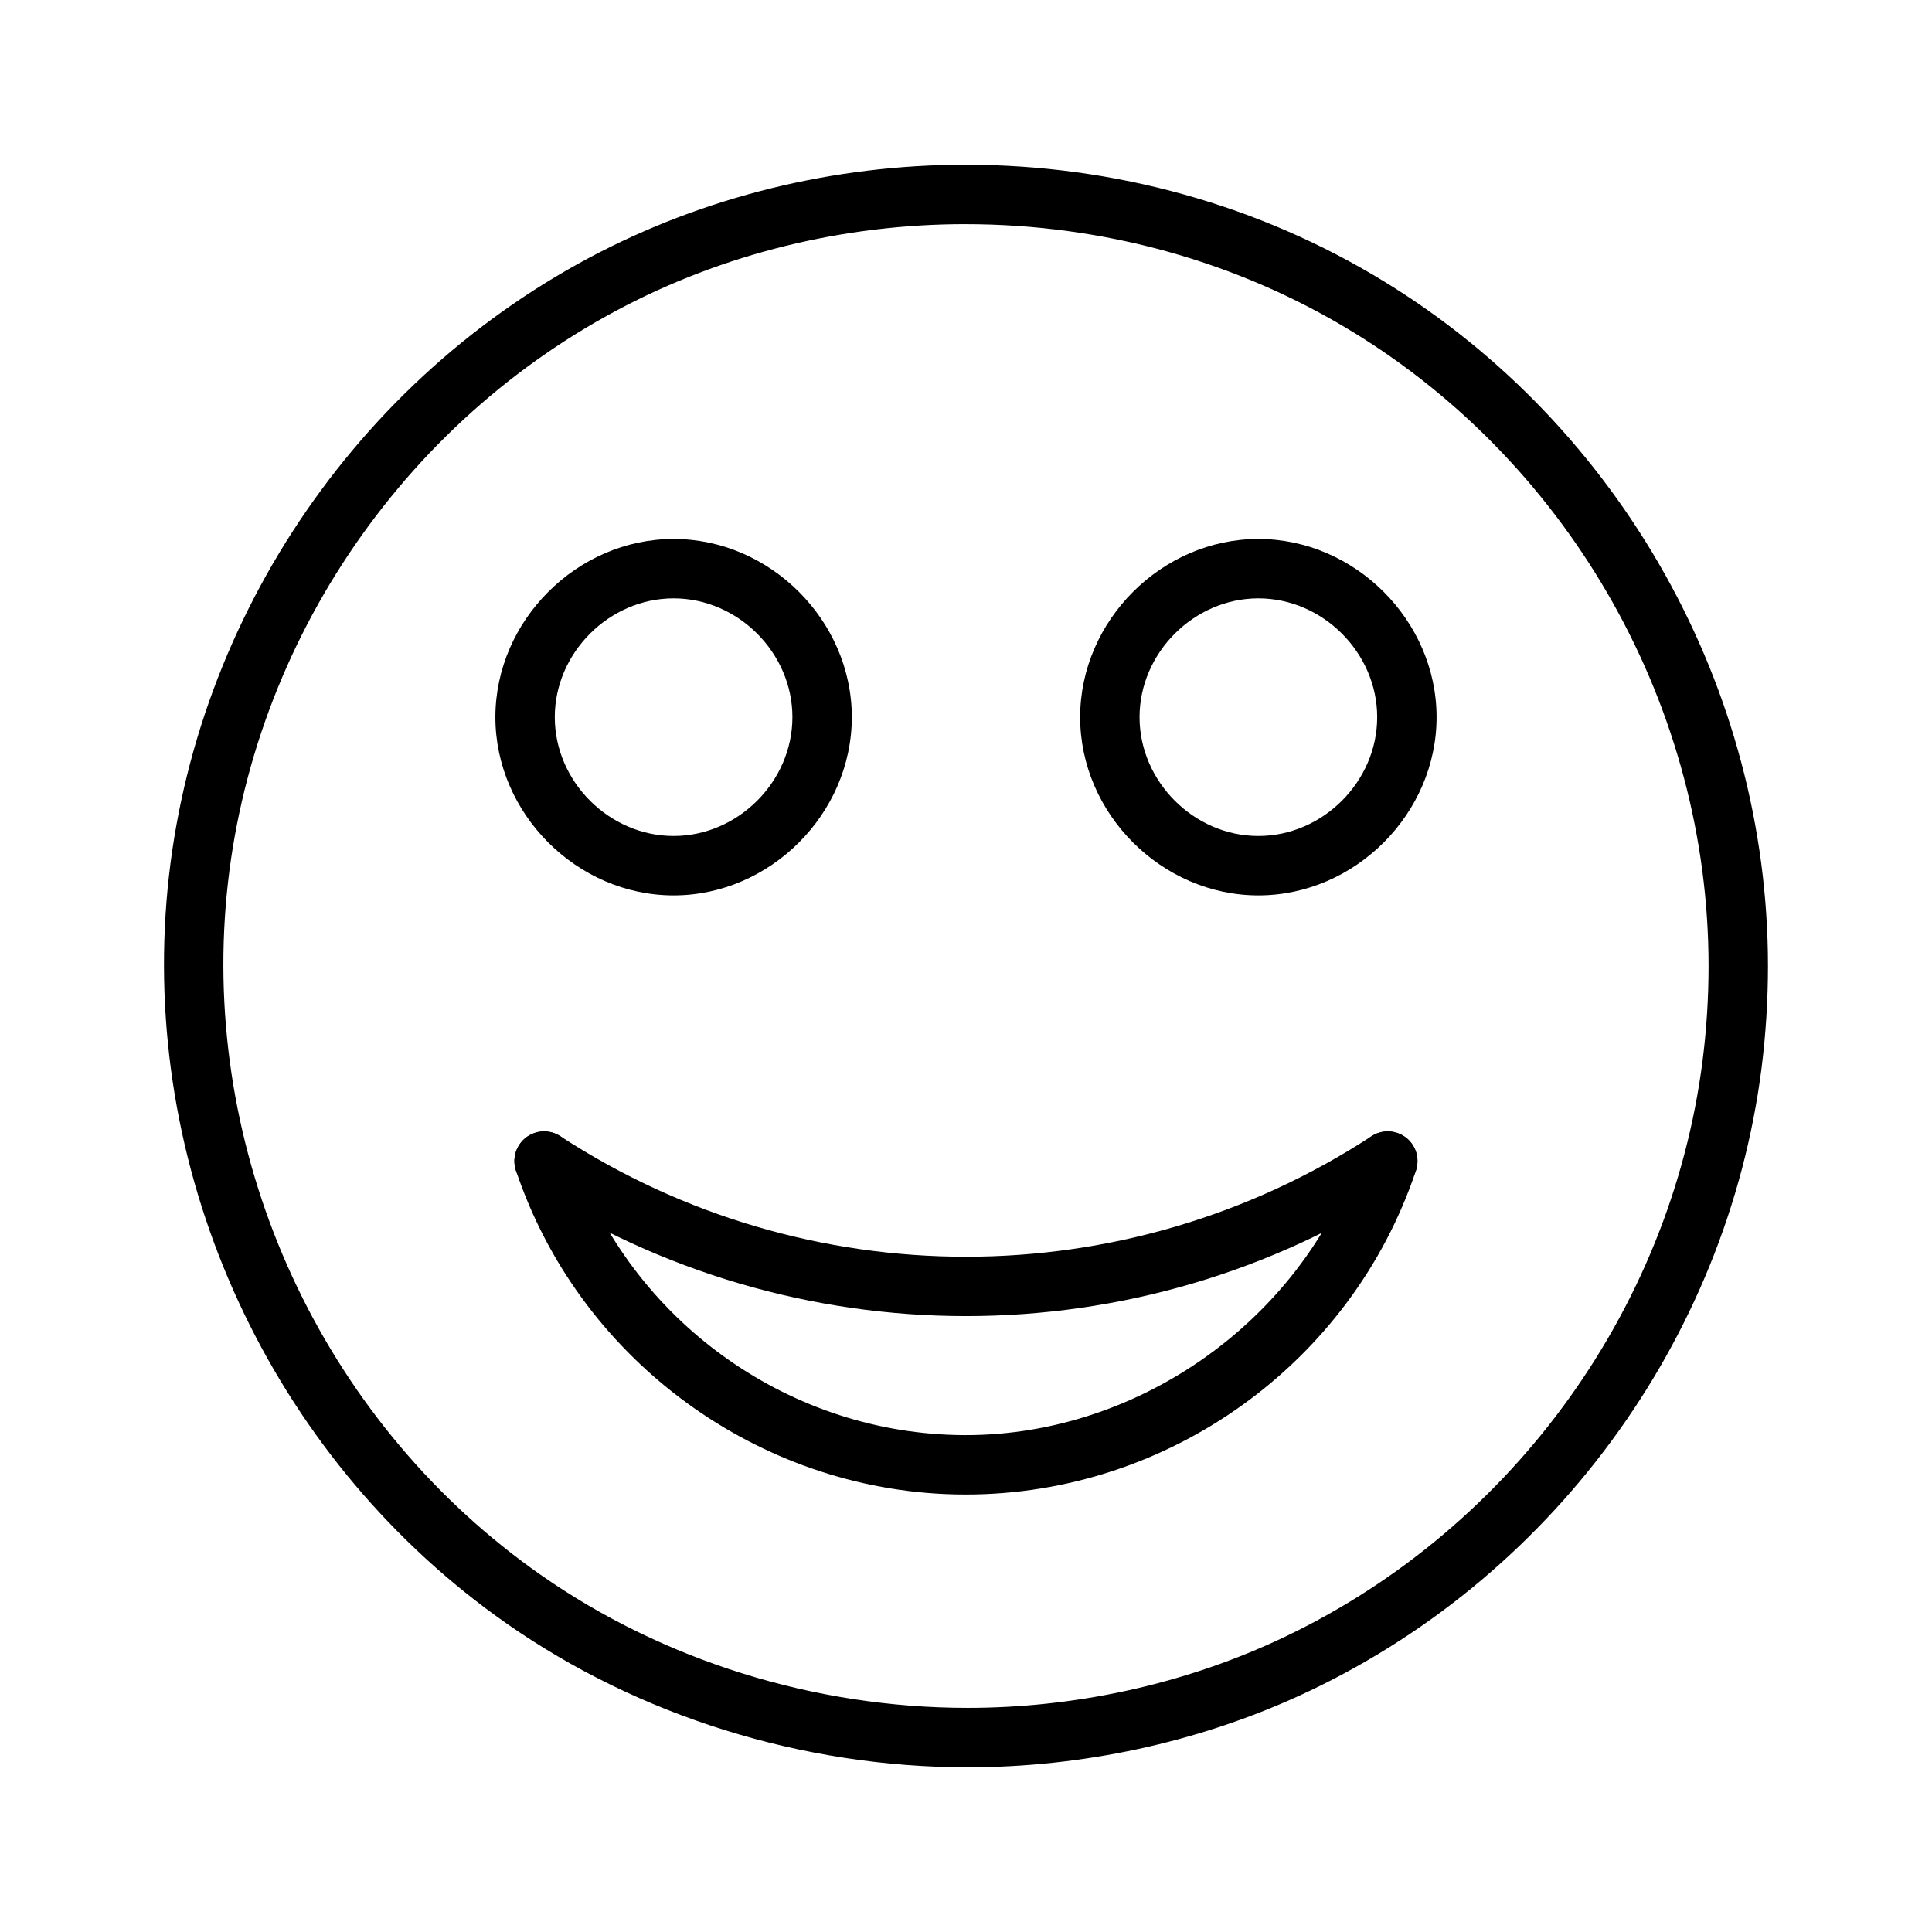
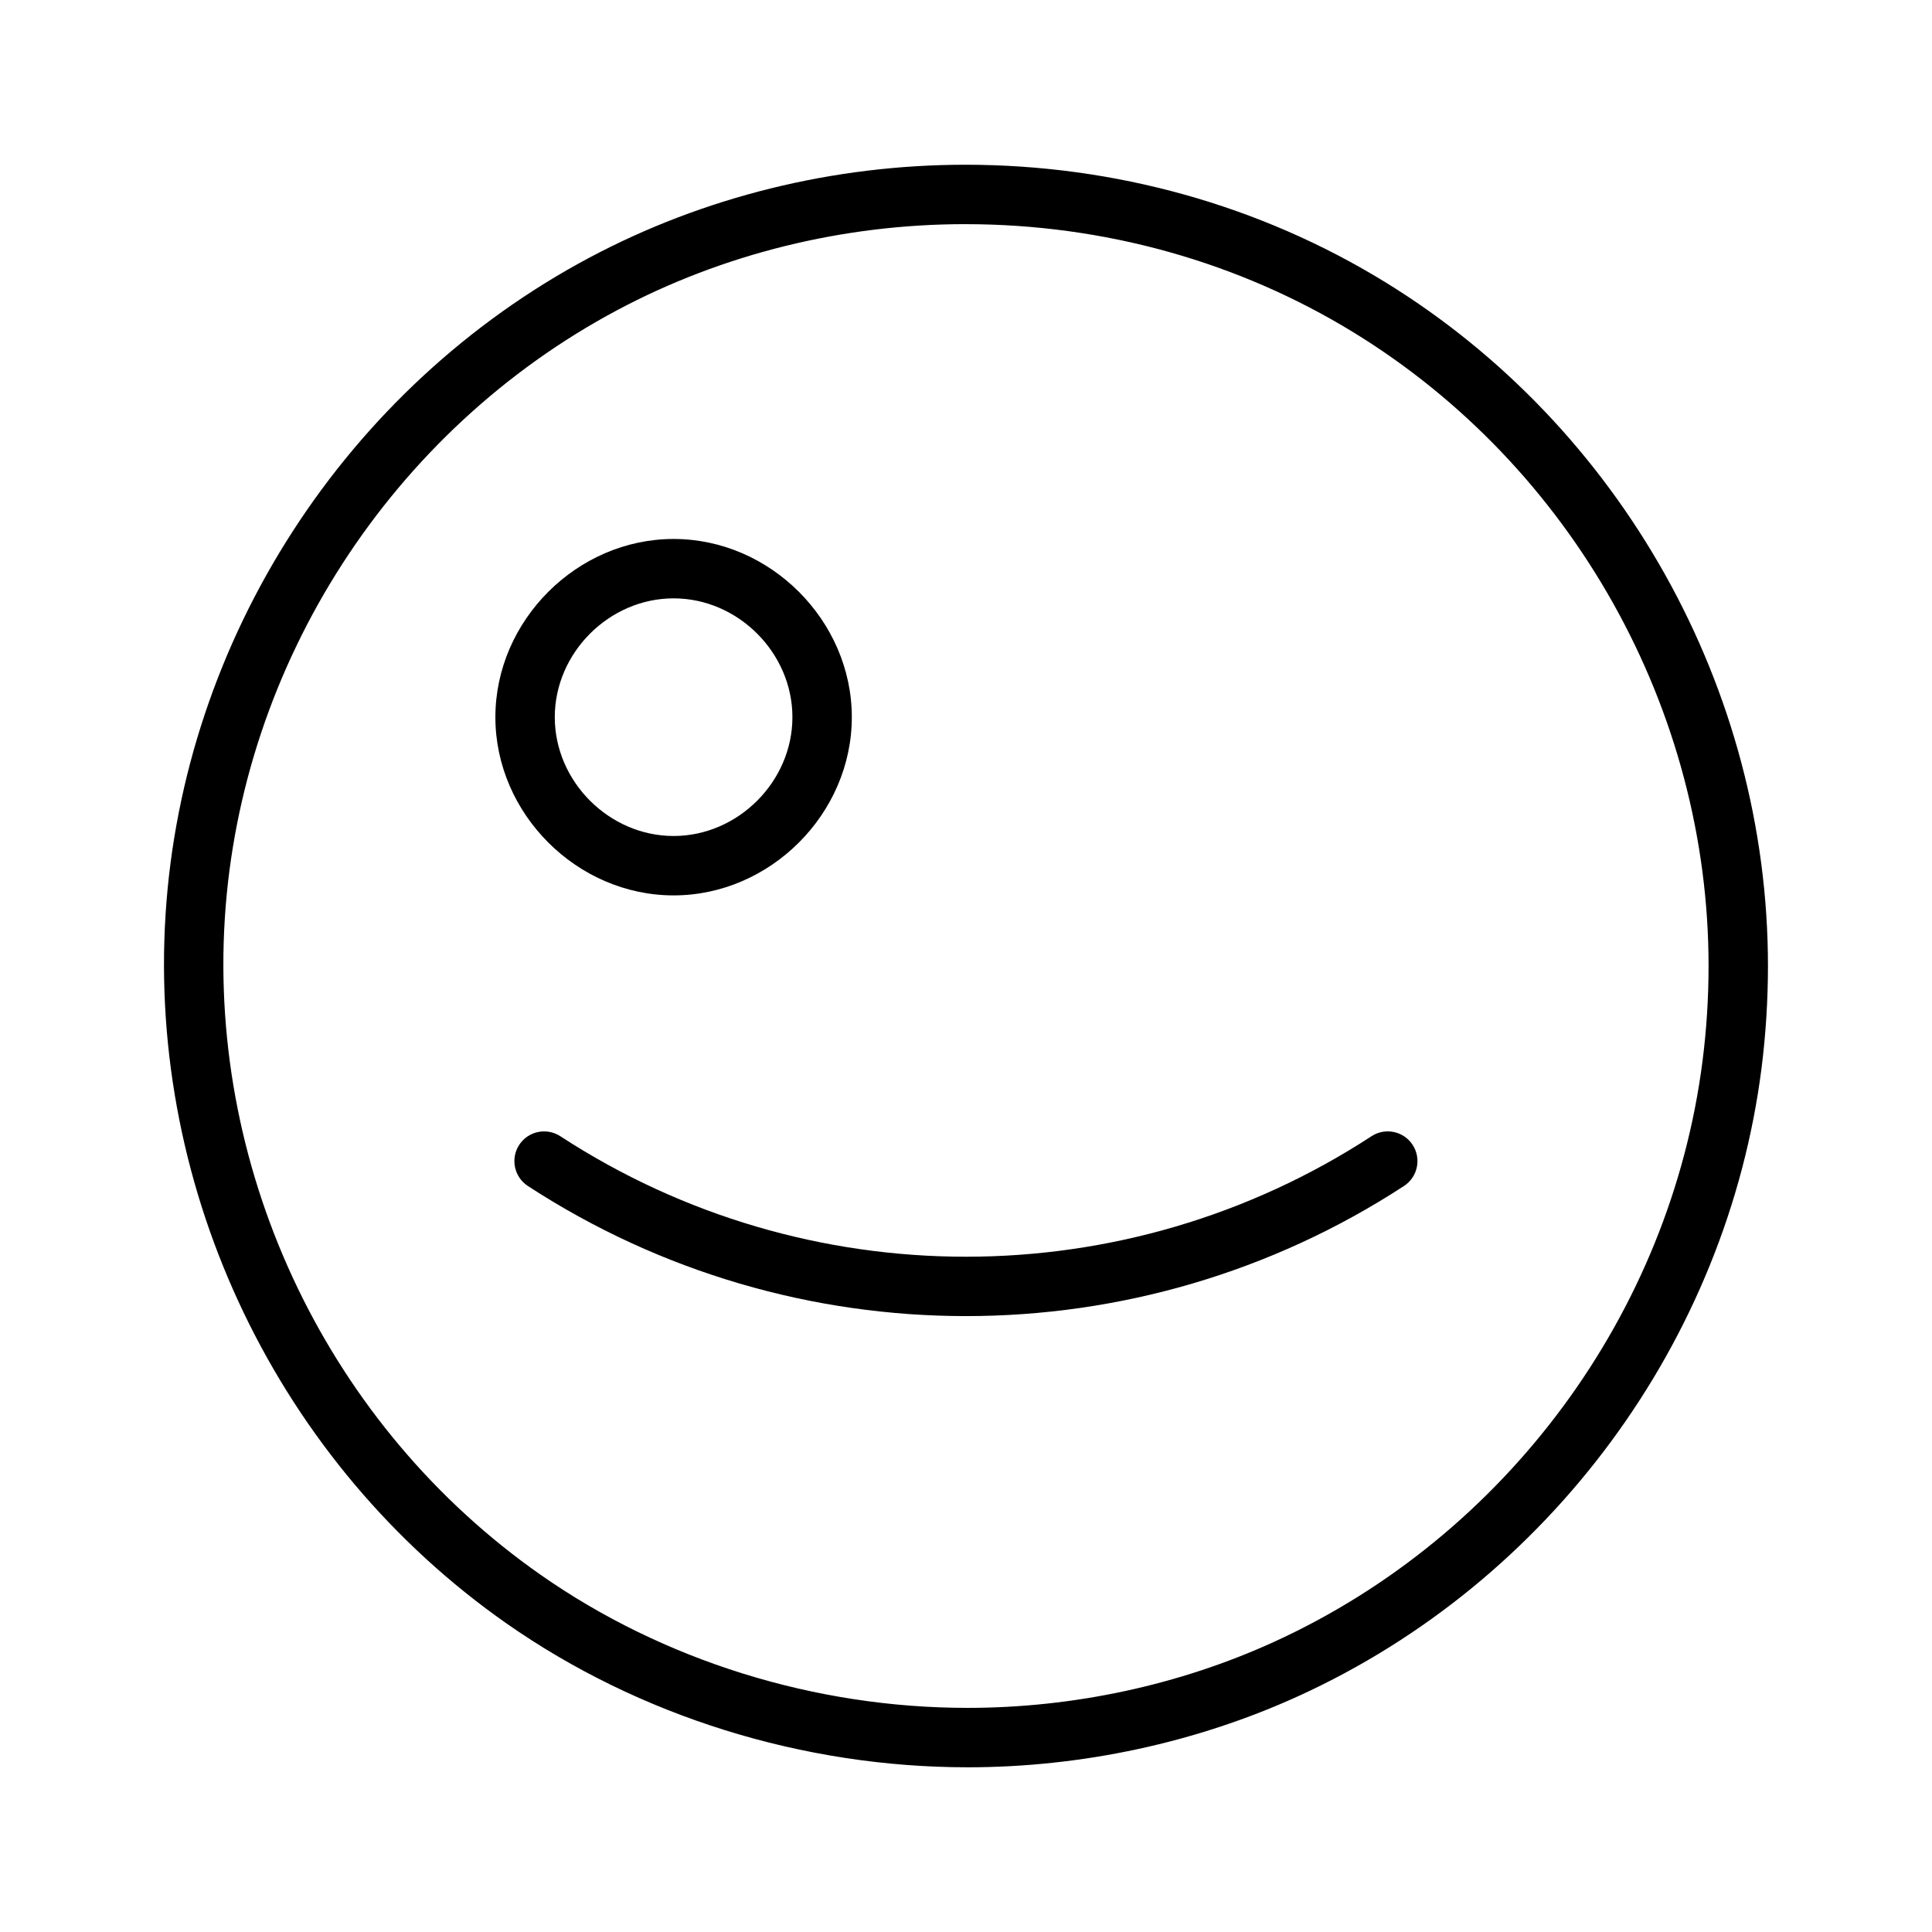
<svg xmlns="http://www.w3.org/2000/svg" fill="#000000" width="800px" height="800px" version="1.1" viewBox="144 144 512 512">
  <g>
-     <path d="m399.96 540.06c-1.883 0-3.762-0.039-5.66-0.125-51.539-2.34-97.18-36.793-113.57-85.734-1.379-4.117 0.844-8.582 4.969-9.965 4.109-1.395 8.582 0.844 9.965 4.969 14.336 42.816 54.27 72.957 99.352 75.004 48.152 2.297 94.008-29.363 109.3-75.004 1.379-4.125 5.84-6.359 9.965-4.969 4.125 1.379 6.344 5.84 4.969 9.965-17.156 51.215-65.695 85.859-119.29 85.859z" />
    <path d="m399.99 492.78c-40.414 0-80.828-11.492-116.1-34.48-3.637-2.379-4.668-7.25-2.297-10.895 2.371-3.637 7.234-4.668 10.895-2.297 65.289 42.578 149.69 42.586 214.98 0 3.644-2.379 8.527-1.34 10.895 2.297 2.371 3.644 1.348 8.527-2.297 10.895-35.246 22.988-75.66 34.48-116.07 34.48z" />
-     <path d="m477.48 381.29c-25.602 0-47.23-21.633-47.23-47.23 0-25.602 21.633-47.23 47.23-47.23 25.602 0 47.23 21.633 47.23 47.23 0 25.602-21.625 47.23-47.23 47.23zm0-78.719c-17.066 0-31.488 14.422-31.488 31.488 0 17.066 14.422 31.488 31.488 31.488 17.066 0 31.488-14.422 31.488-31.488 0-17.066-14.414-31.488-31.488-31.488z" />
    <path d="m322.51 381.29c-25.602 0-47.23-21.633-47.23-47.23 0-25.602 21.633-47.23 47.23-47.23 25.602 0 47.23 21.633 47.23 47.23 0 25.602-21.633 47.23-47.23 47.23zm0-78.719c-17.066 0-31.488 14.422-31.488 31.488 0 17.066 14.422 31.488 31.488 31.488 17.066 0 31.488-14.422 31.488-31.488 0-17.066-14.422-31.488-31.488-31.488z" />
    <path d="m400.41 612.35c-43.66 0-87.031-13.531-122.13-38.086-60.449-42.297-95.086-114.32-90.402-187.97 4.637-72.902 47.68-139.59 112.33-174.02 30.246-16.105 64.699-24.617 99.629-24.617 39.598 0 78.02 10.73 111.11 31.023 62.652 38.422 101.58 107.9 101.58 181.32 0 9.078-0.582 18.215-1.715 27.168-9.219 72.242-56.215 135.96-122.64 166.28-27.098 12.359-57.445 18.902-87.762 18.902zm-0.574-408.95c-32.363 0-64.25 7.871-92.23 22.773-59.863 31.891-99.719 93.629-104.02 161.12-4.336 68.211 27.734 134.91 83.719 174.07 32.48 22.727 72.645 35.242 113.1 35.242h0.008c28.07 0 56.16-6.055 81.215-17.492 61.512-28.078 105.03-87.082 113.56-153.95 1.062-8.289 1.598-16.75 1.598-25.176 0-67.977-36.047-132.31-94.07-167.89-30.613-18.766-66.188-28.691-102.88-28.691z" />
  </g>
</svg>